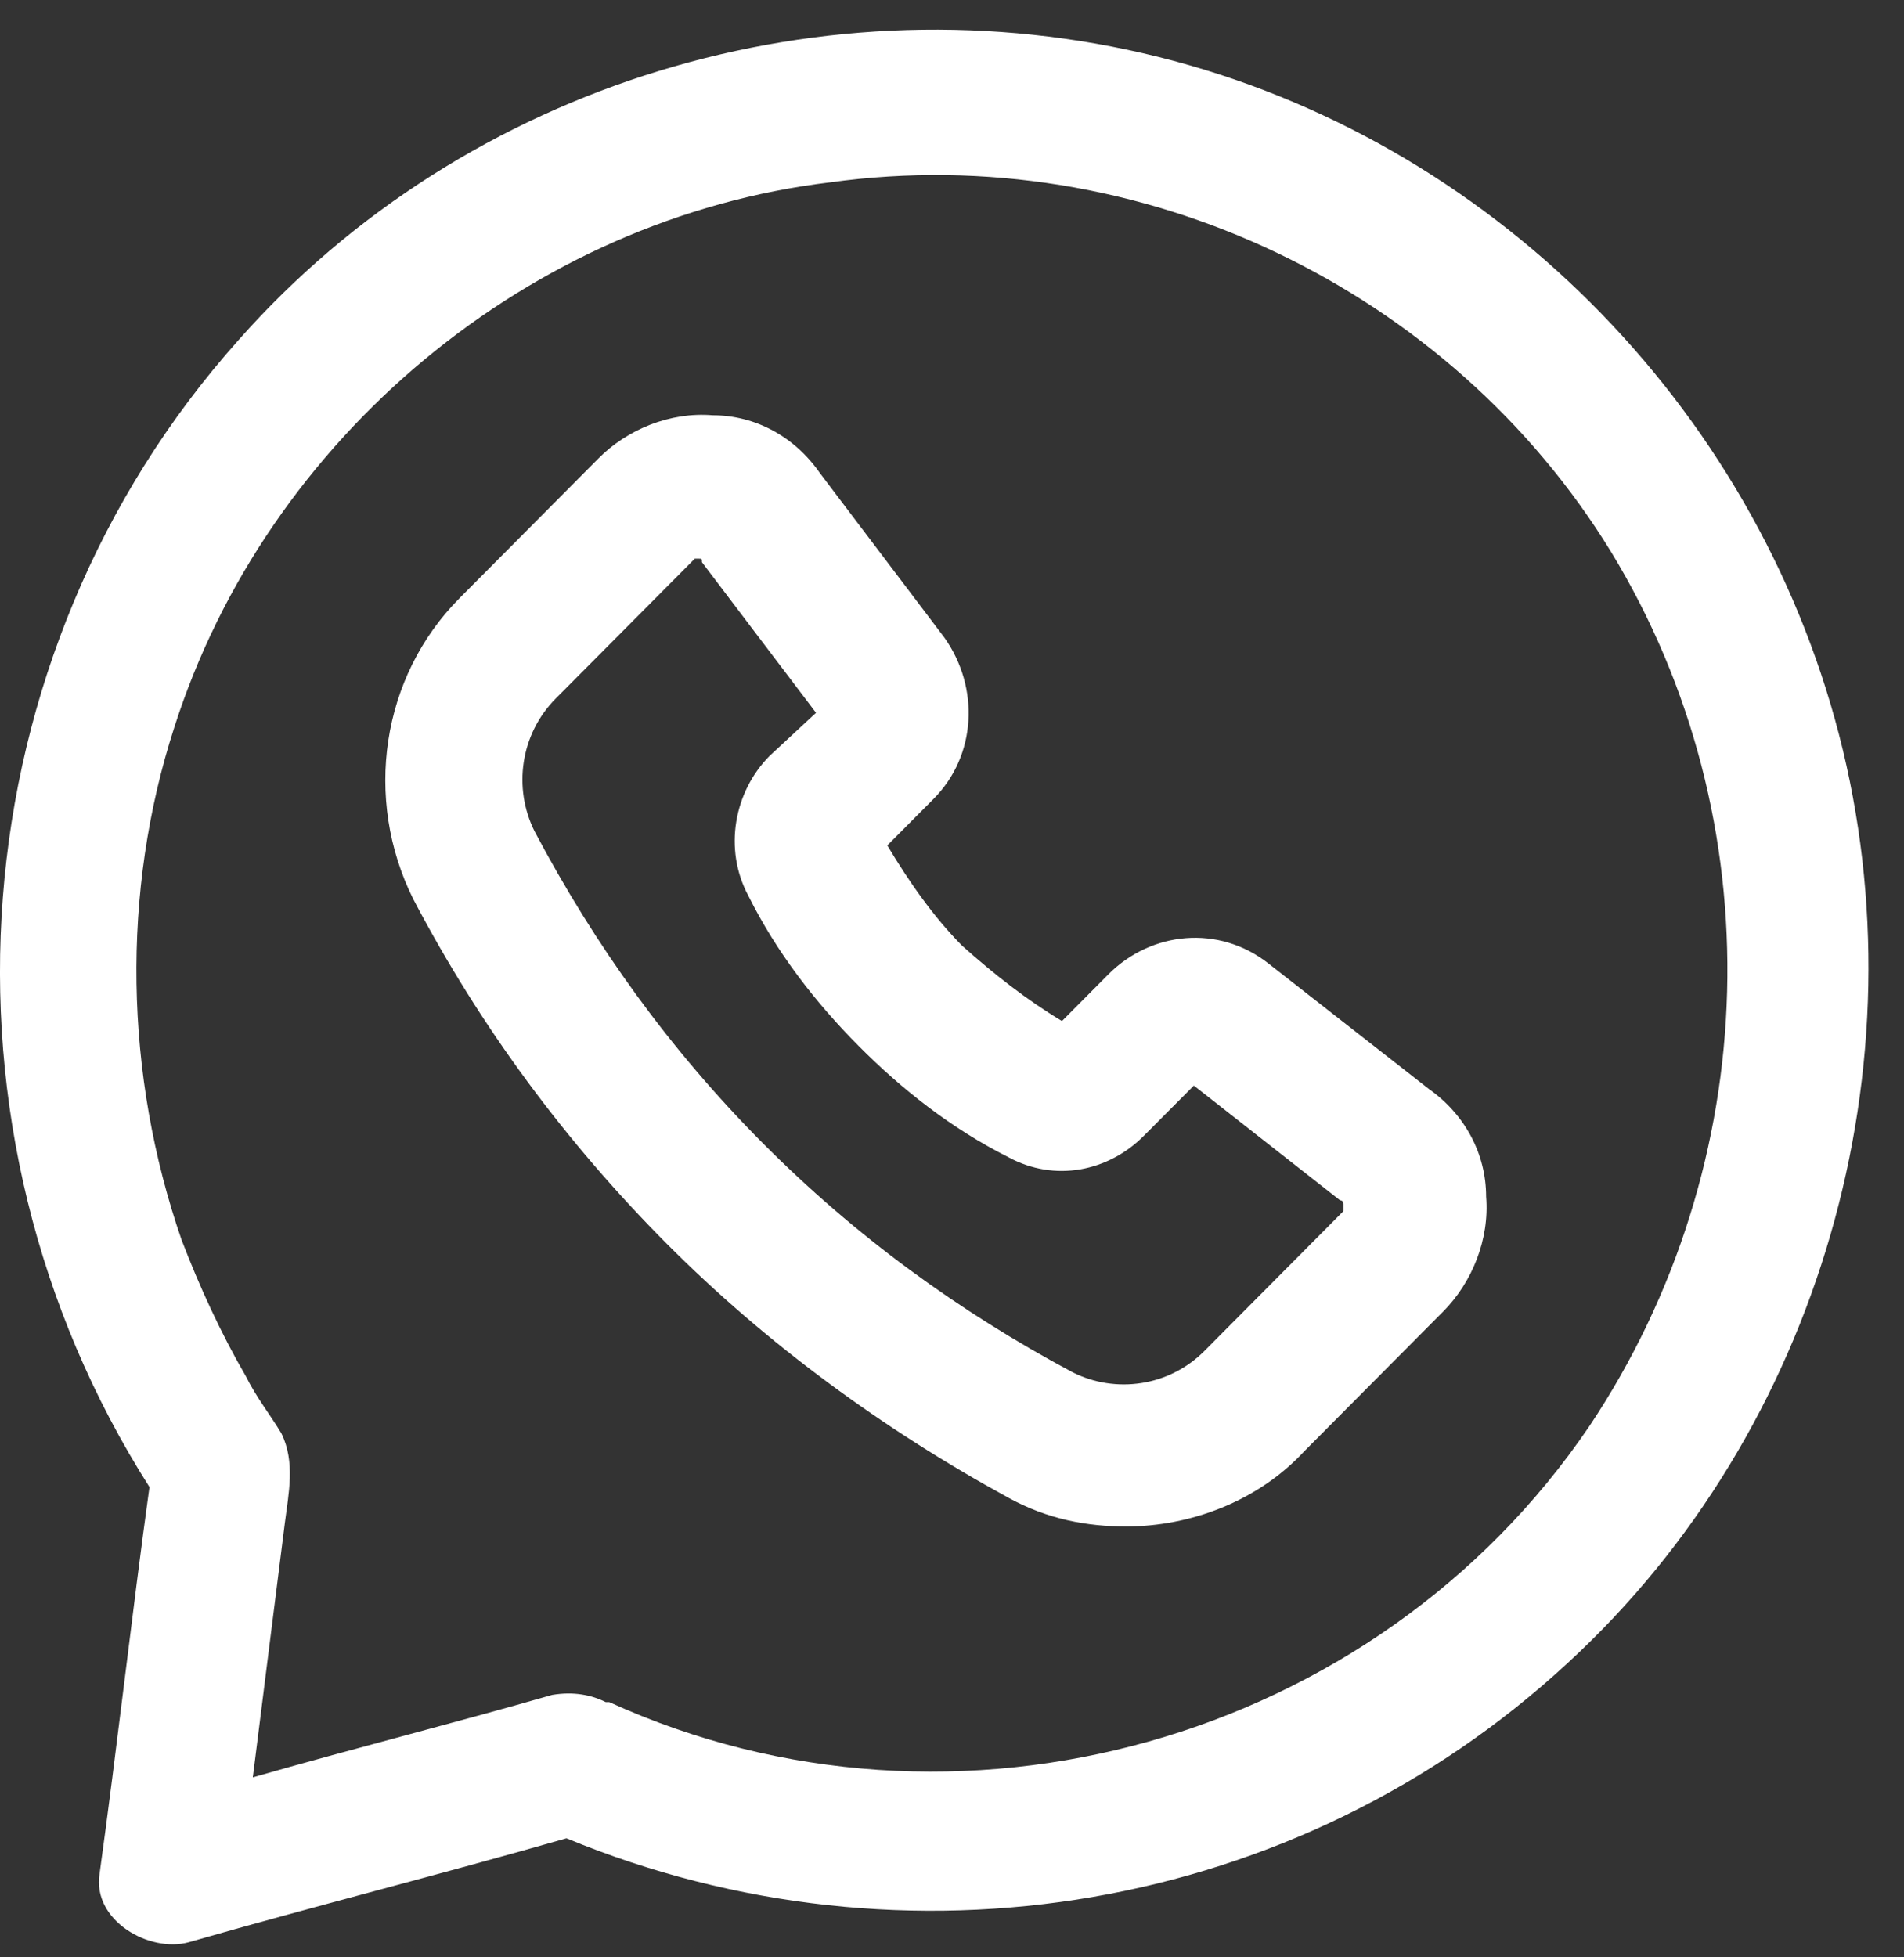
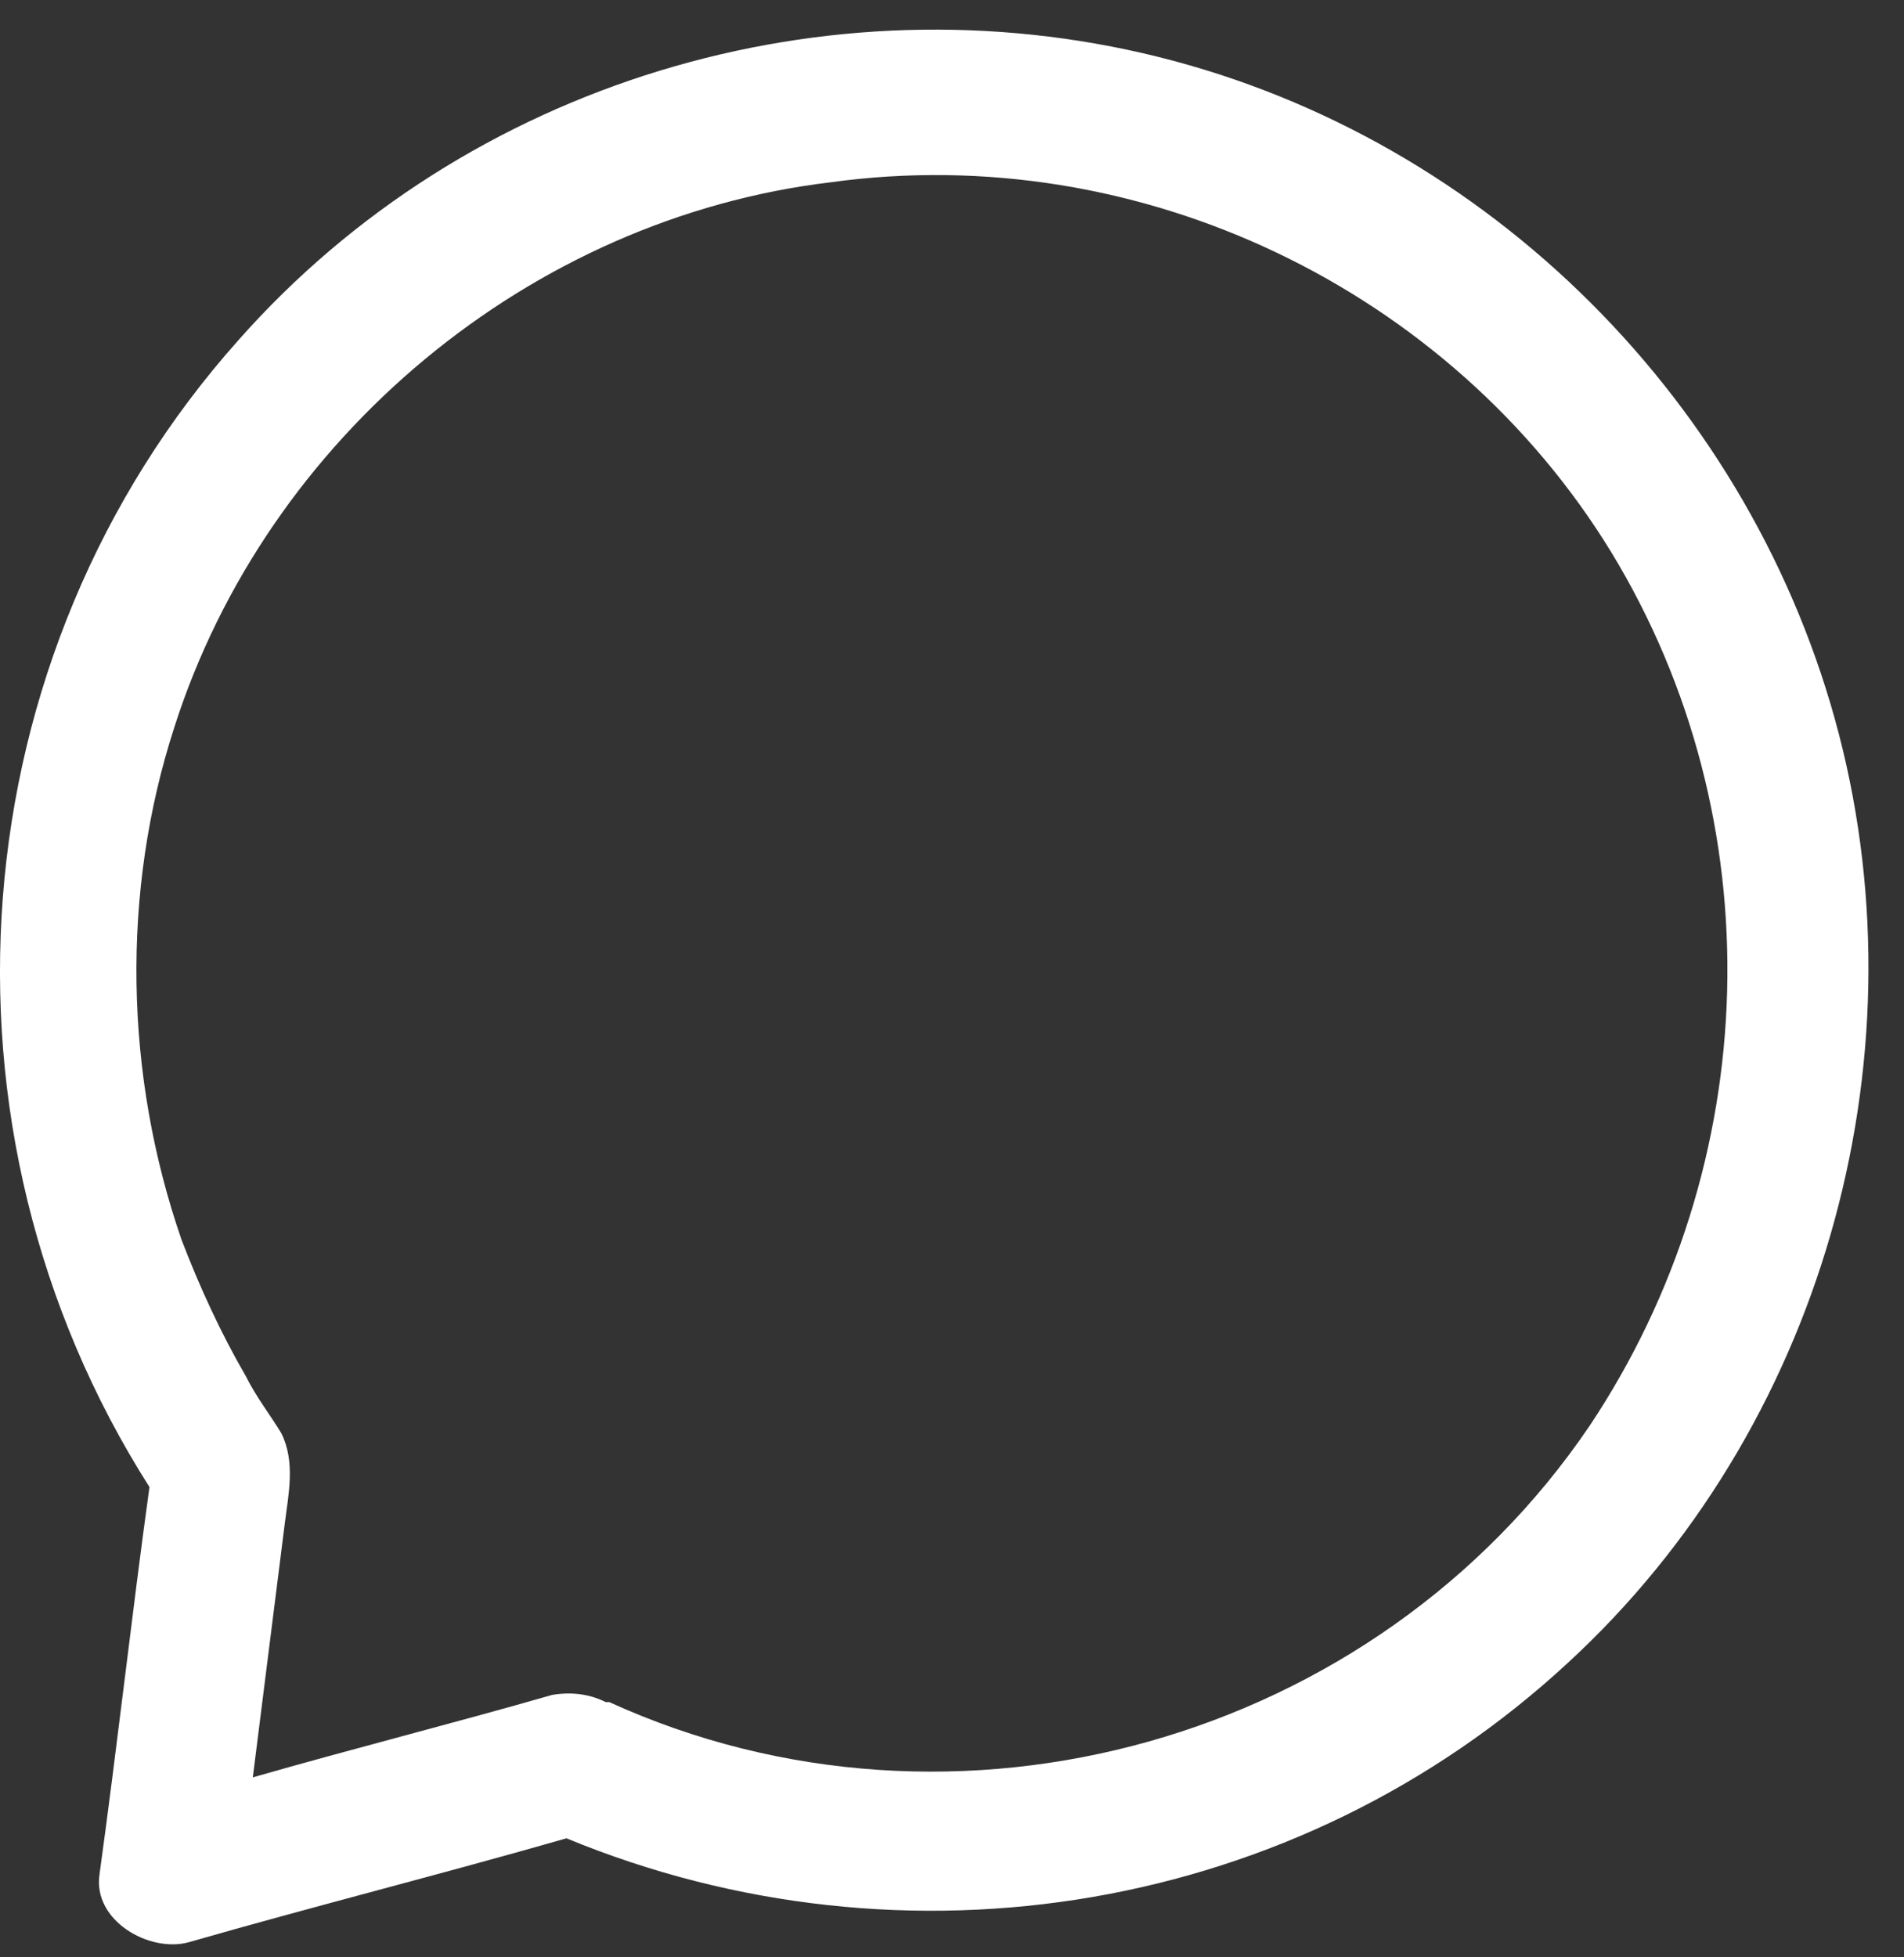
<svg xmlns="http://www.w3.org/2000/svg" width="36" height="37" viewBox="0 0 36 37" fill="none">
  <rect x="0" y="0" width="36" height="37" fill="#333333" stroke="none" />
  <path d="M34.77 13.881C33.152 7.647 28.165 2.634 21.898 1.075C15.63 -0.483 8.824 1.549 4.51 6.428C-0.814 12.39 -1.488 21.334 2.826 28.11C2.489 30.549 2.219 32.988 1.882 35.427C1.747 36.308 2.826 36.918 3.567 36.715C5.926 36.037 8.352 35.427 10.71 34.75C17.113 37.392 24.526 36.172 29.648 31.43C34.433 27.026 36.387 20.114 34.77 13.881ZM30.052 26.958C26.009 32.92 18.056 35.156 11.519 32.175C11.519 32.175 11.519 32.175 11.452 32.175C11.182 32.039 10.845 31.972 10.441 32.039C8.554 32.581 6.667 33.056 4.78 33.598C4.982 31.972 5.184 30.413 5.386 28.787C5.454 28.245 5.589 27.635 5.319 27.093C5.117 26.755 4.847 26.416 4.645 26.009C4.173 25.196 3.769 24.315 3.432 23.434C2.354 20.318 2.286 16.862 3.297 13.745C5.05 8.257 10.037 4.124 15.698 3.447C21.561 2.634 27.424 5.479 30.457 10.425C33.557 15.507 33.355 22.012 30.052 26.958Z" fill="white" />
-   <path d="M27.02 20.588L23.988 18.217C23.044 17.472 21.764 17.607 20.955 18.42L20.079 19.301C19.405 18.895 18.799 18.42 18.192 17.878C17.653 17.336 17.181 16.659 16.777 15.981L17.653 15.1C18.462 14.287 18.529 13 17.855 12.051L15.496 8.934C15.024 8.257 14.283 7.85 13.475 7.85C12.666 7.783 11.857 8.121 11.318 8.663L8.69 11.306C7.207 12.796 6.87 15.1 7.814 16.997C9.094 19.437 10.711 21.605 12.598 23.502C14.485 25.399 16.709 27.025 19.068 28.313C19.809 28.719 20.551 28.855 21.292 28.855C22.505 28.855 23.786 28.38 24.662 27.432L27.29 24.789C27.829 24.247 28.166 23.434 28.099 22.621C28.099 21.808 27.694 21.063 27.02 20.588ZM25.403 22.892L22.775 25.535C22.101 26.212 21.09 26.348 20.281 25.941C18.125 24.789 16.17 23.366 14.418 21.605C12.666 19.843 11.251 17.878 10.105 15.71C9.701 14.897 9.835 13.881 10.509 13.203L13.137 10.561C13.137 10.561 13.137 10.561 13.205 10.561C13.272 10.561 13.272 10.561 13.272 10.628L15.429 13.474L14.553 14.287C13.879 14.965 13.677 16.049 14.148 16.93C14.688 18.014 15.429 18.962 16.238 19.775C17.046 20.588 17.99 21.334 19.068 21.876C19.944 22.35 20.955 22.147 21.629 21.469L22.573 20.521L25.336 22.689C25.336 22.689 25.403 22.689 25.403 22.757C25.403 22.824 25.403 22.892 25.403 22.892Z" fill="white" />
</svg>